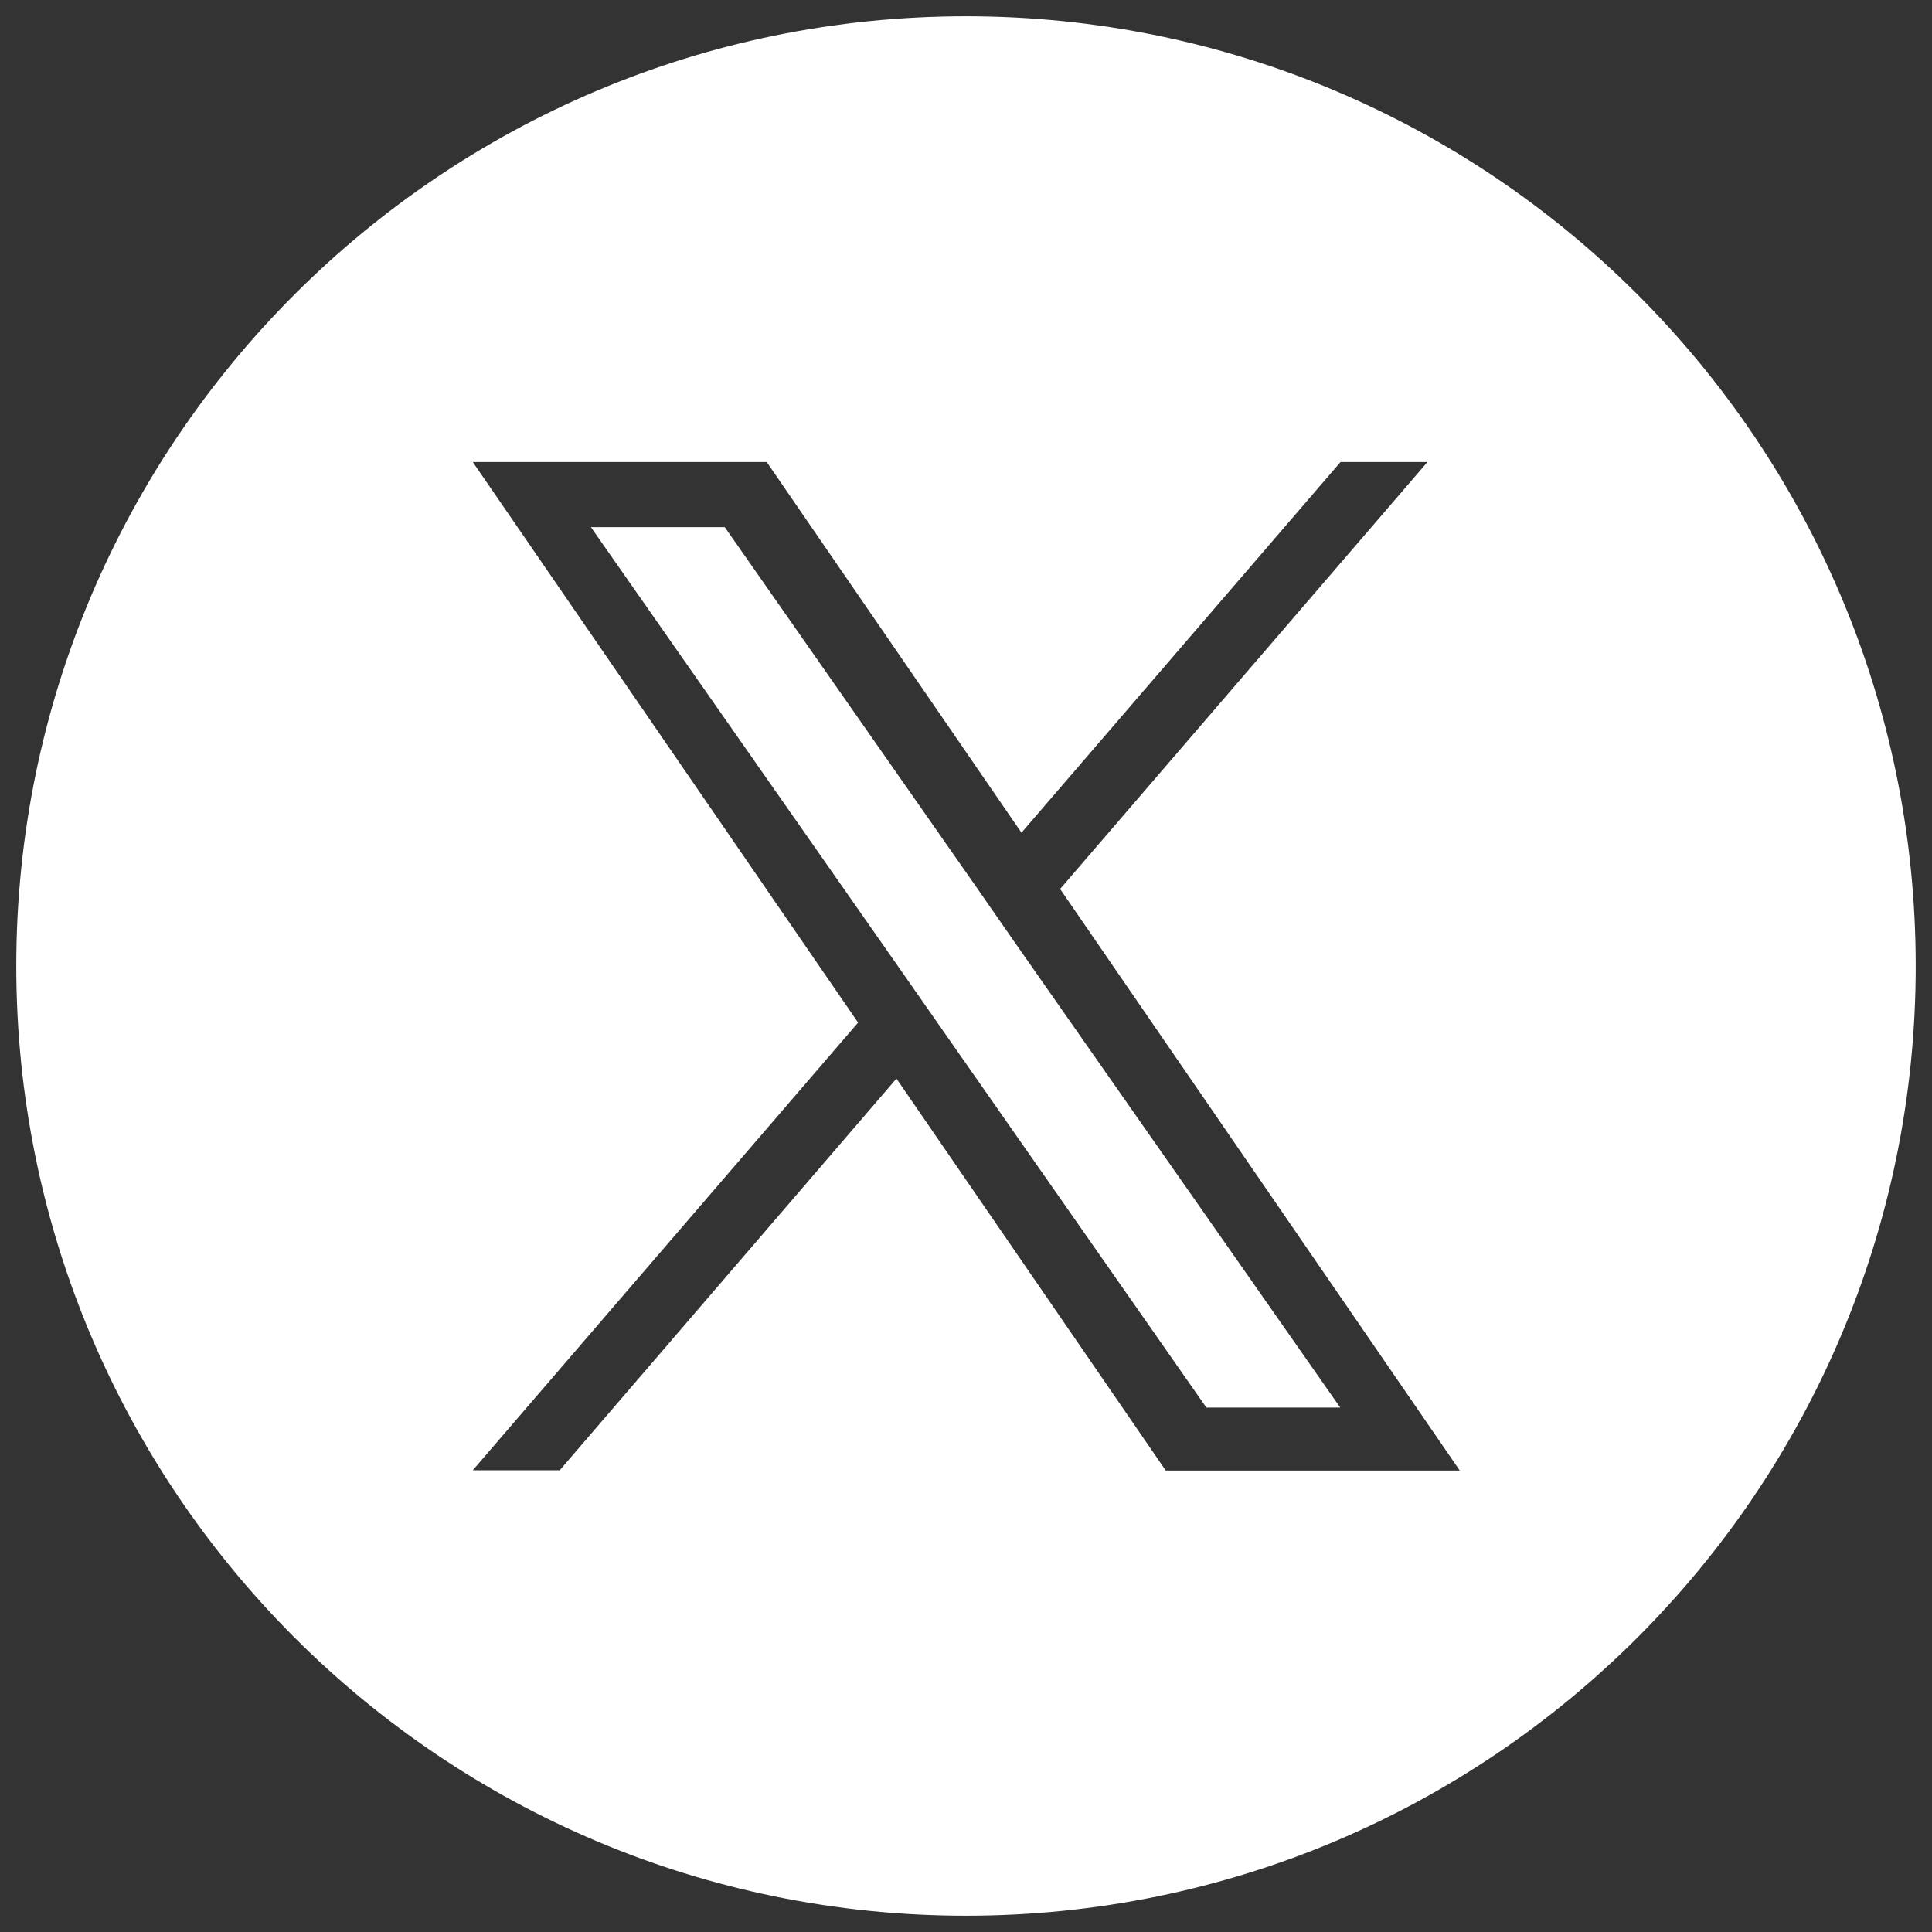
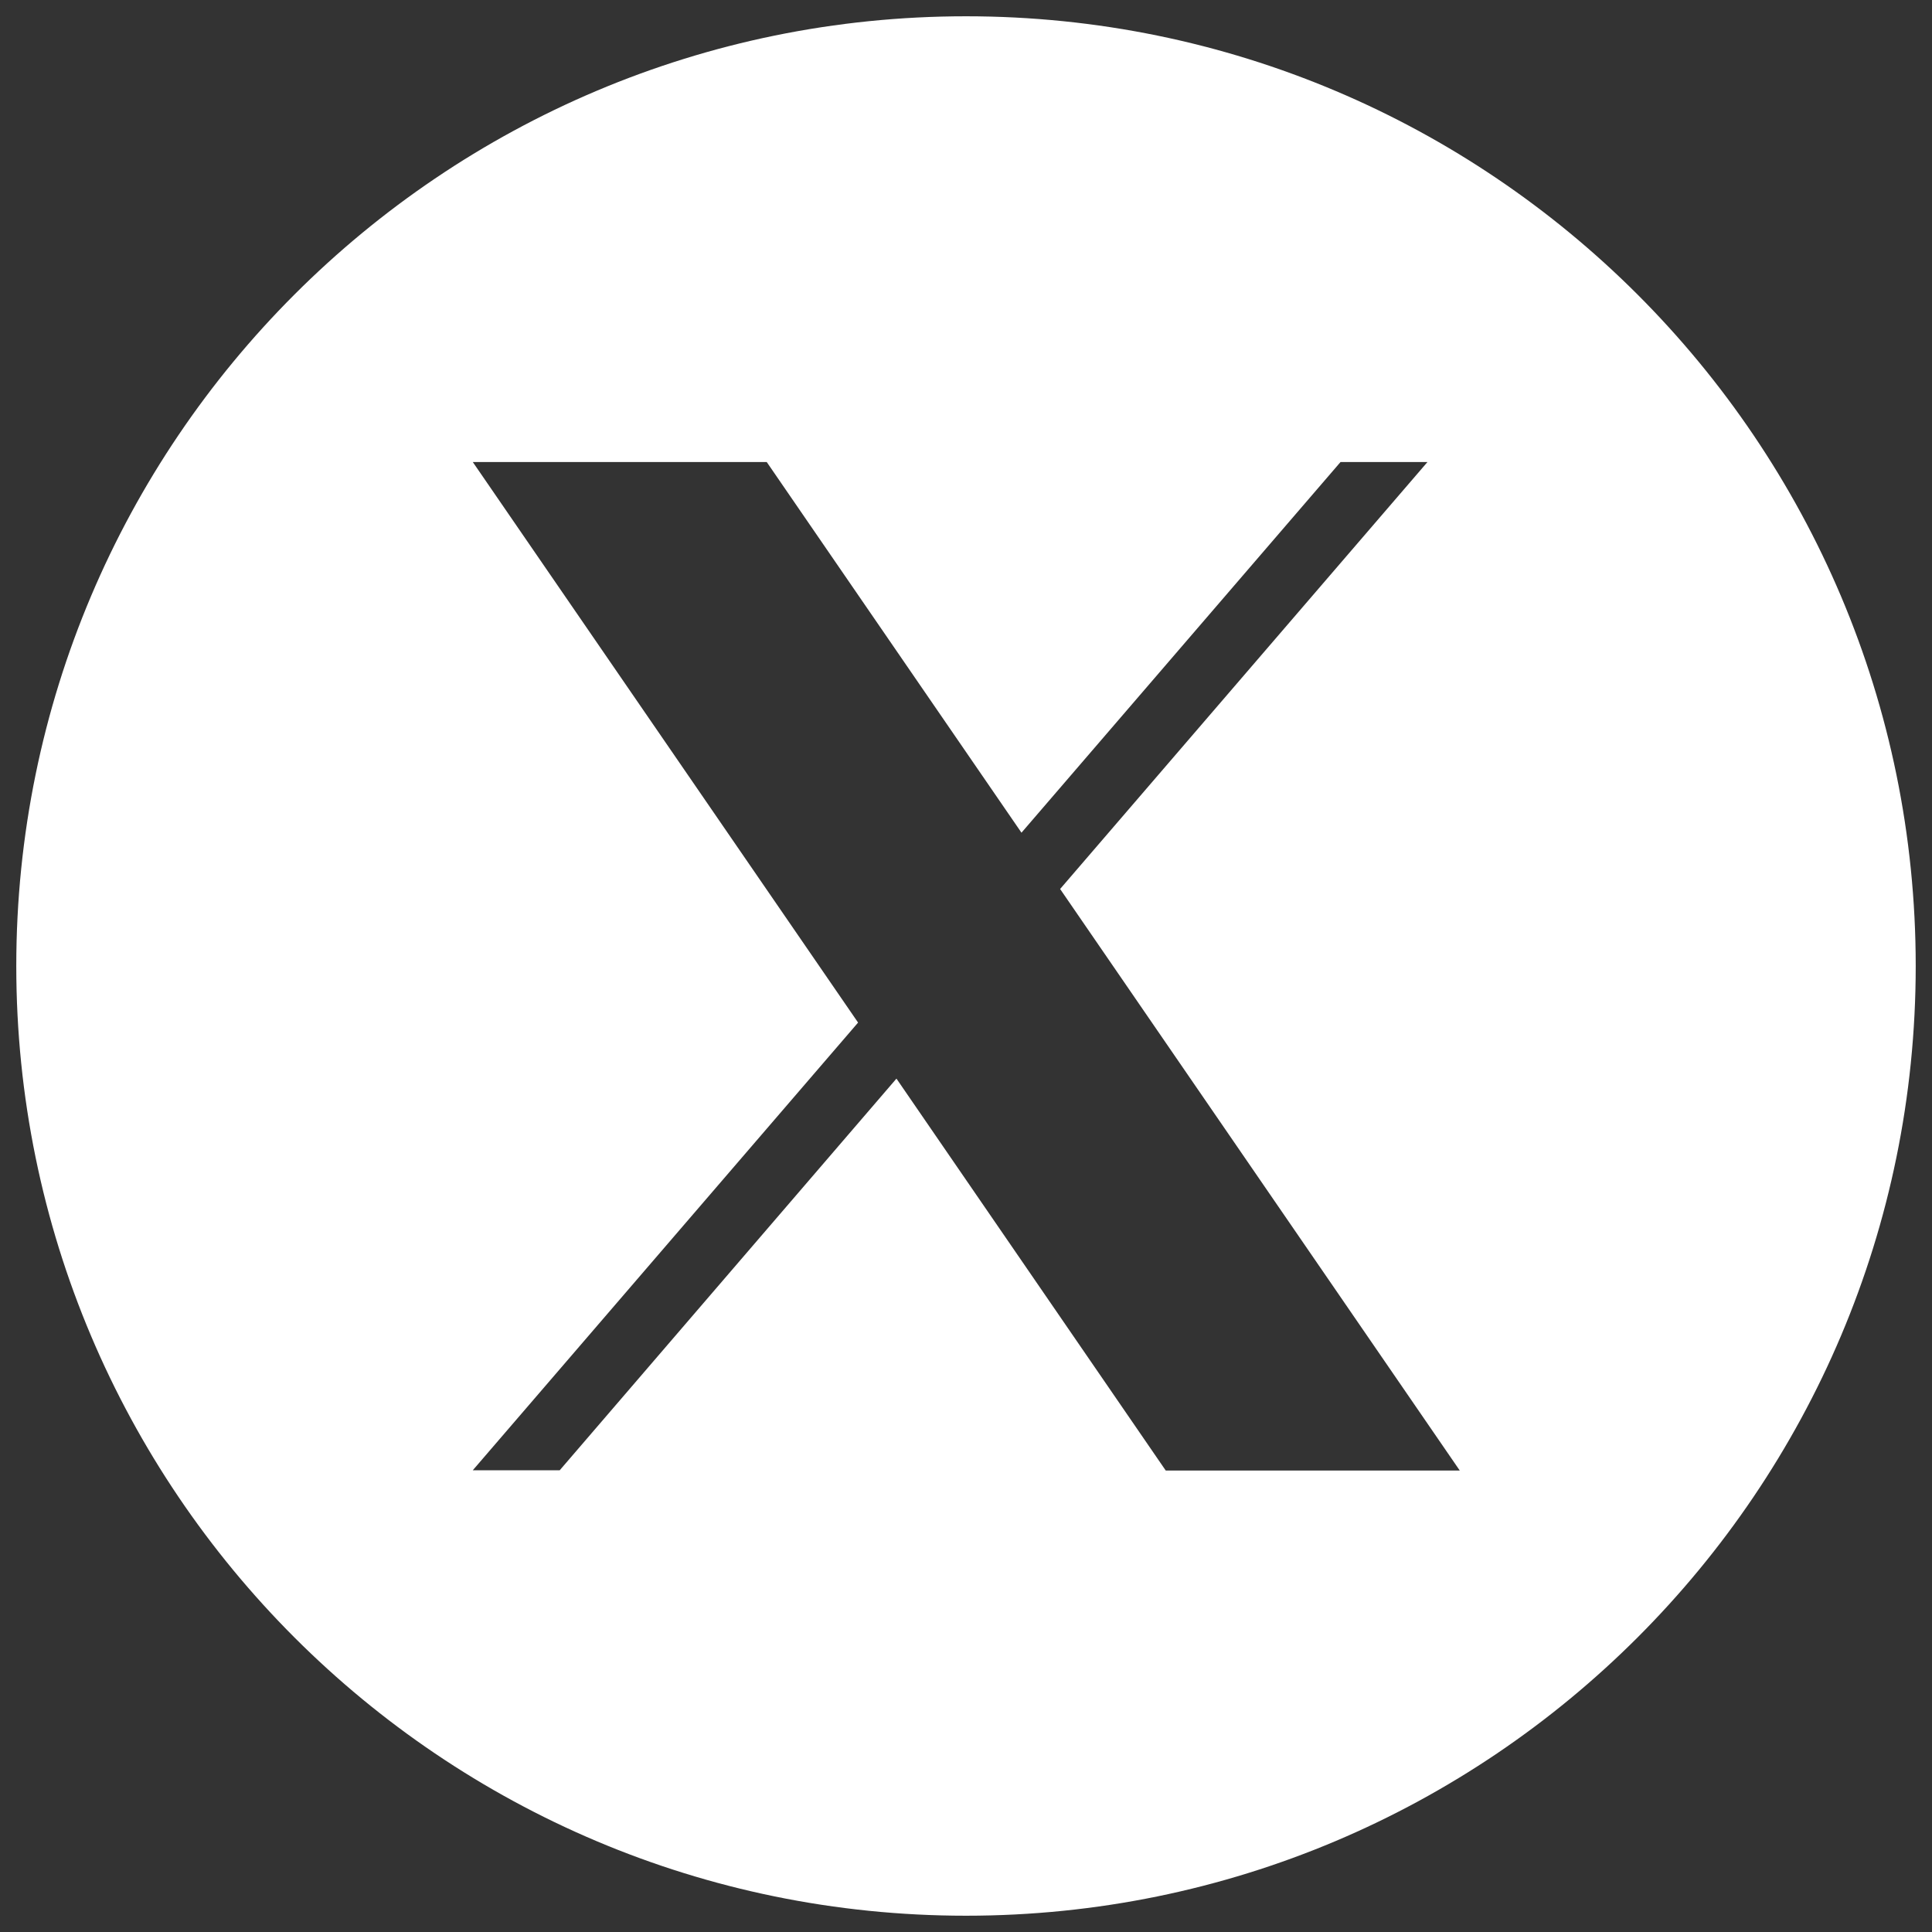
<svg xmlns="http://www.w3.org/2000/svg" id="Layer_1" width="70" height="70" viewBox="0 0 70 70">
  <rect x="0" y="0" width="70" height="70" fill="#333333" stroke="none" />
  <defs>
    <style>
      .cls-1 {
        fill: #fff;
      }
    </style>
  </defs>
-   <polygon class="cls-1" points="35.34 32.09 26.26 19.1 21.41 19.1 32.67 35.2 34.08 37.22 34.08 37.22 43.71 51 48.56 51 36.75 34.12 35.34 32.09" />
  <path class="cls-1" d="M35,.59C16,.59.59,16,.59,35s15.41,34.41,34.41,34.41,34.41-15.41,34.41-34.41S54,.59,35,.59ZM42.23,53.27l-9.75-14.19-12.2,14.19h-3.15l13.96-16.22-13.96-20.31h10.65l9.23,13.43,11.56-13.43h3.15l-13.31,15.47h0l14.48,21.07h-10.65Z" />
</svg>